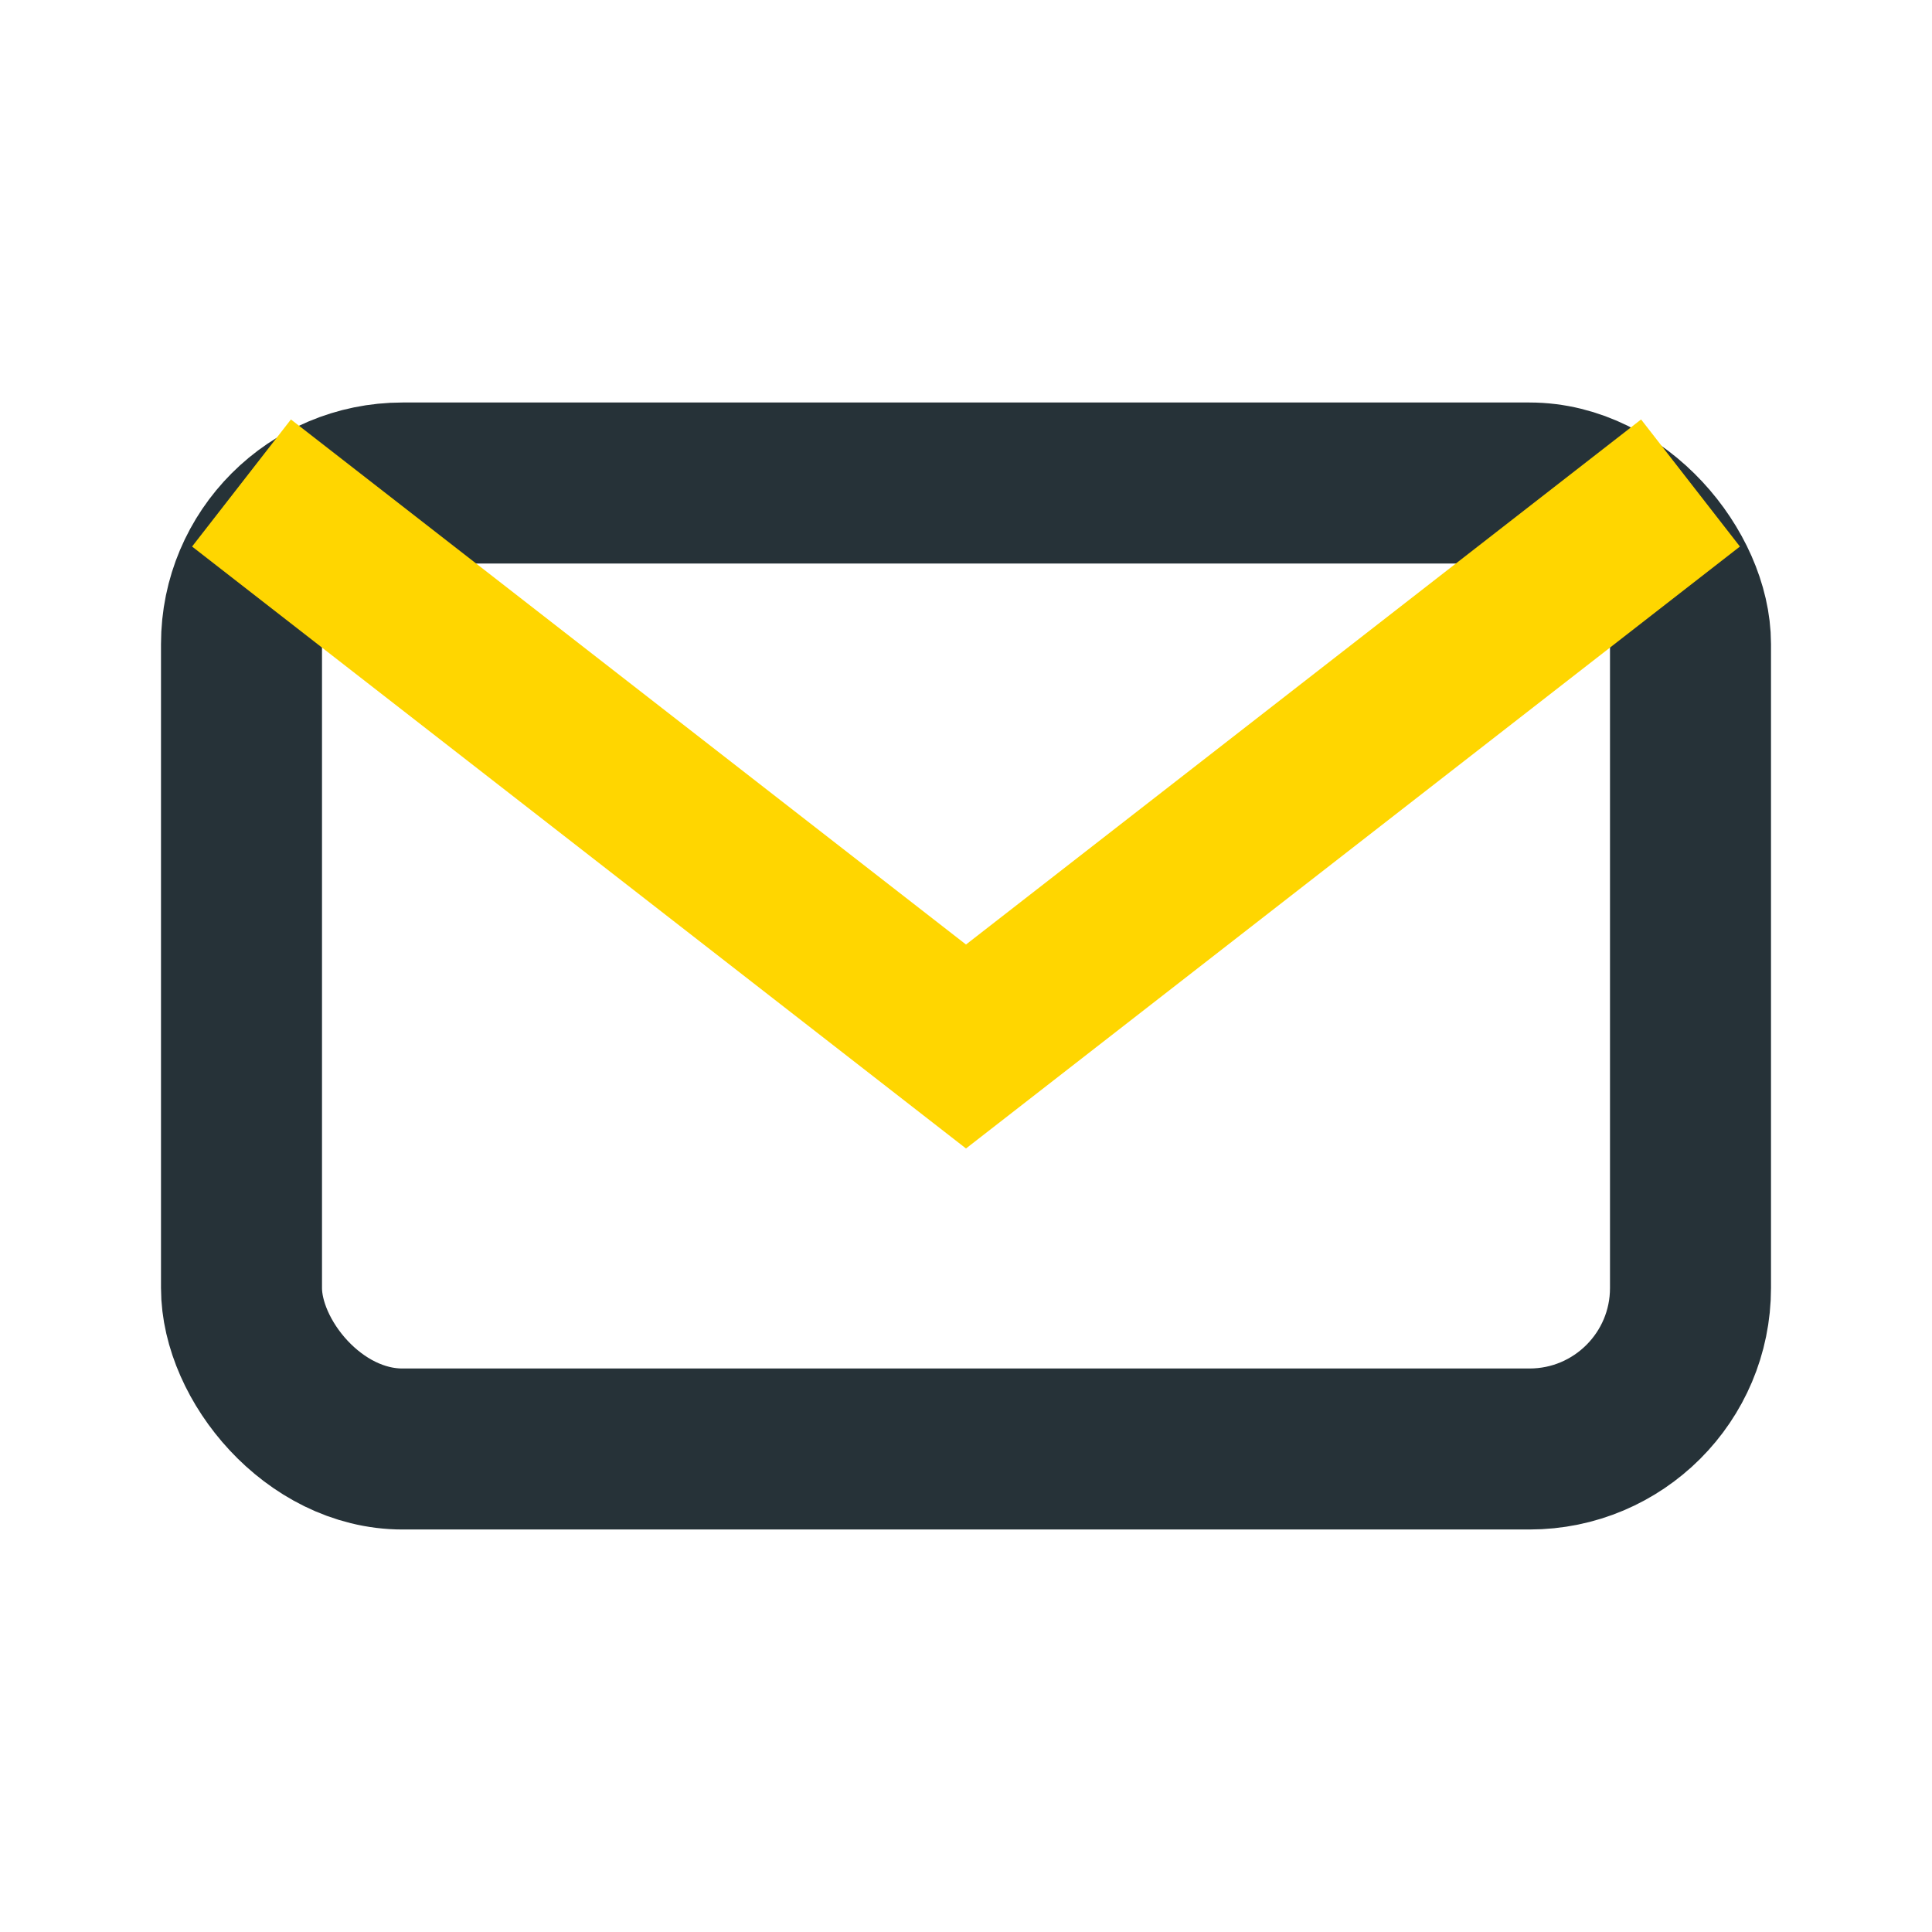
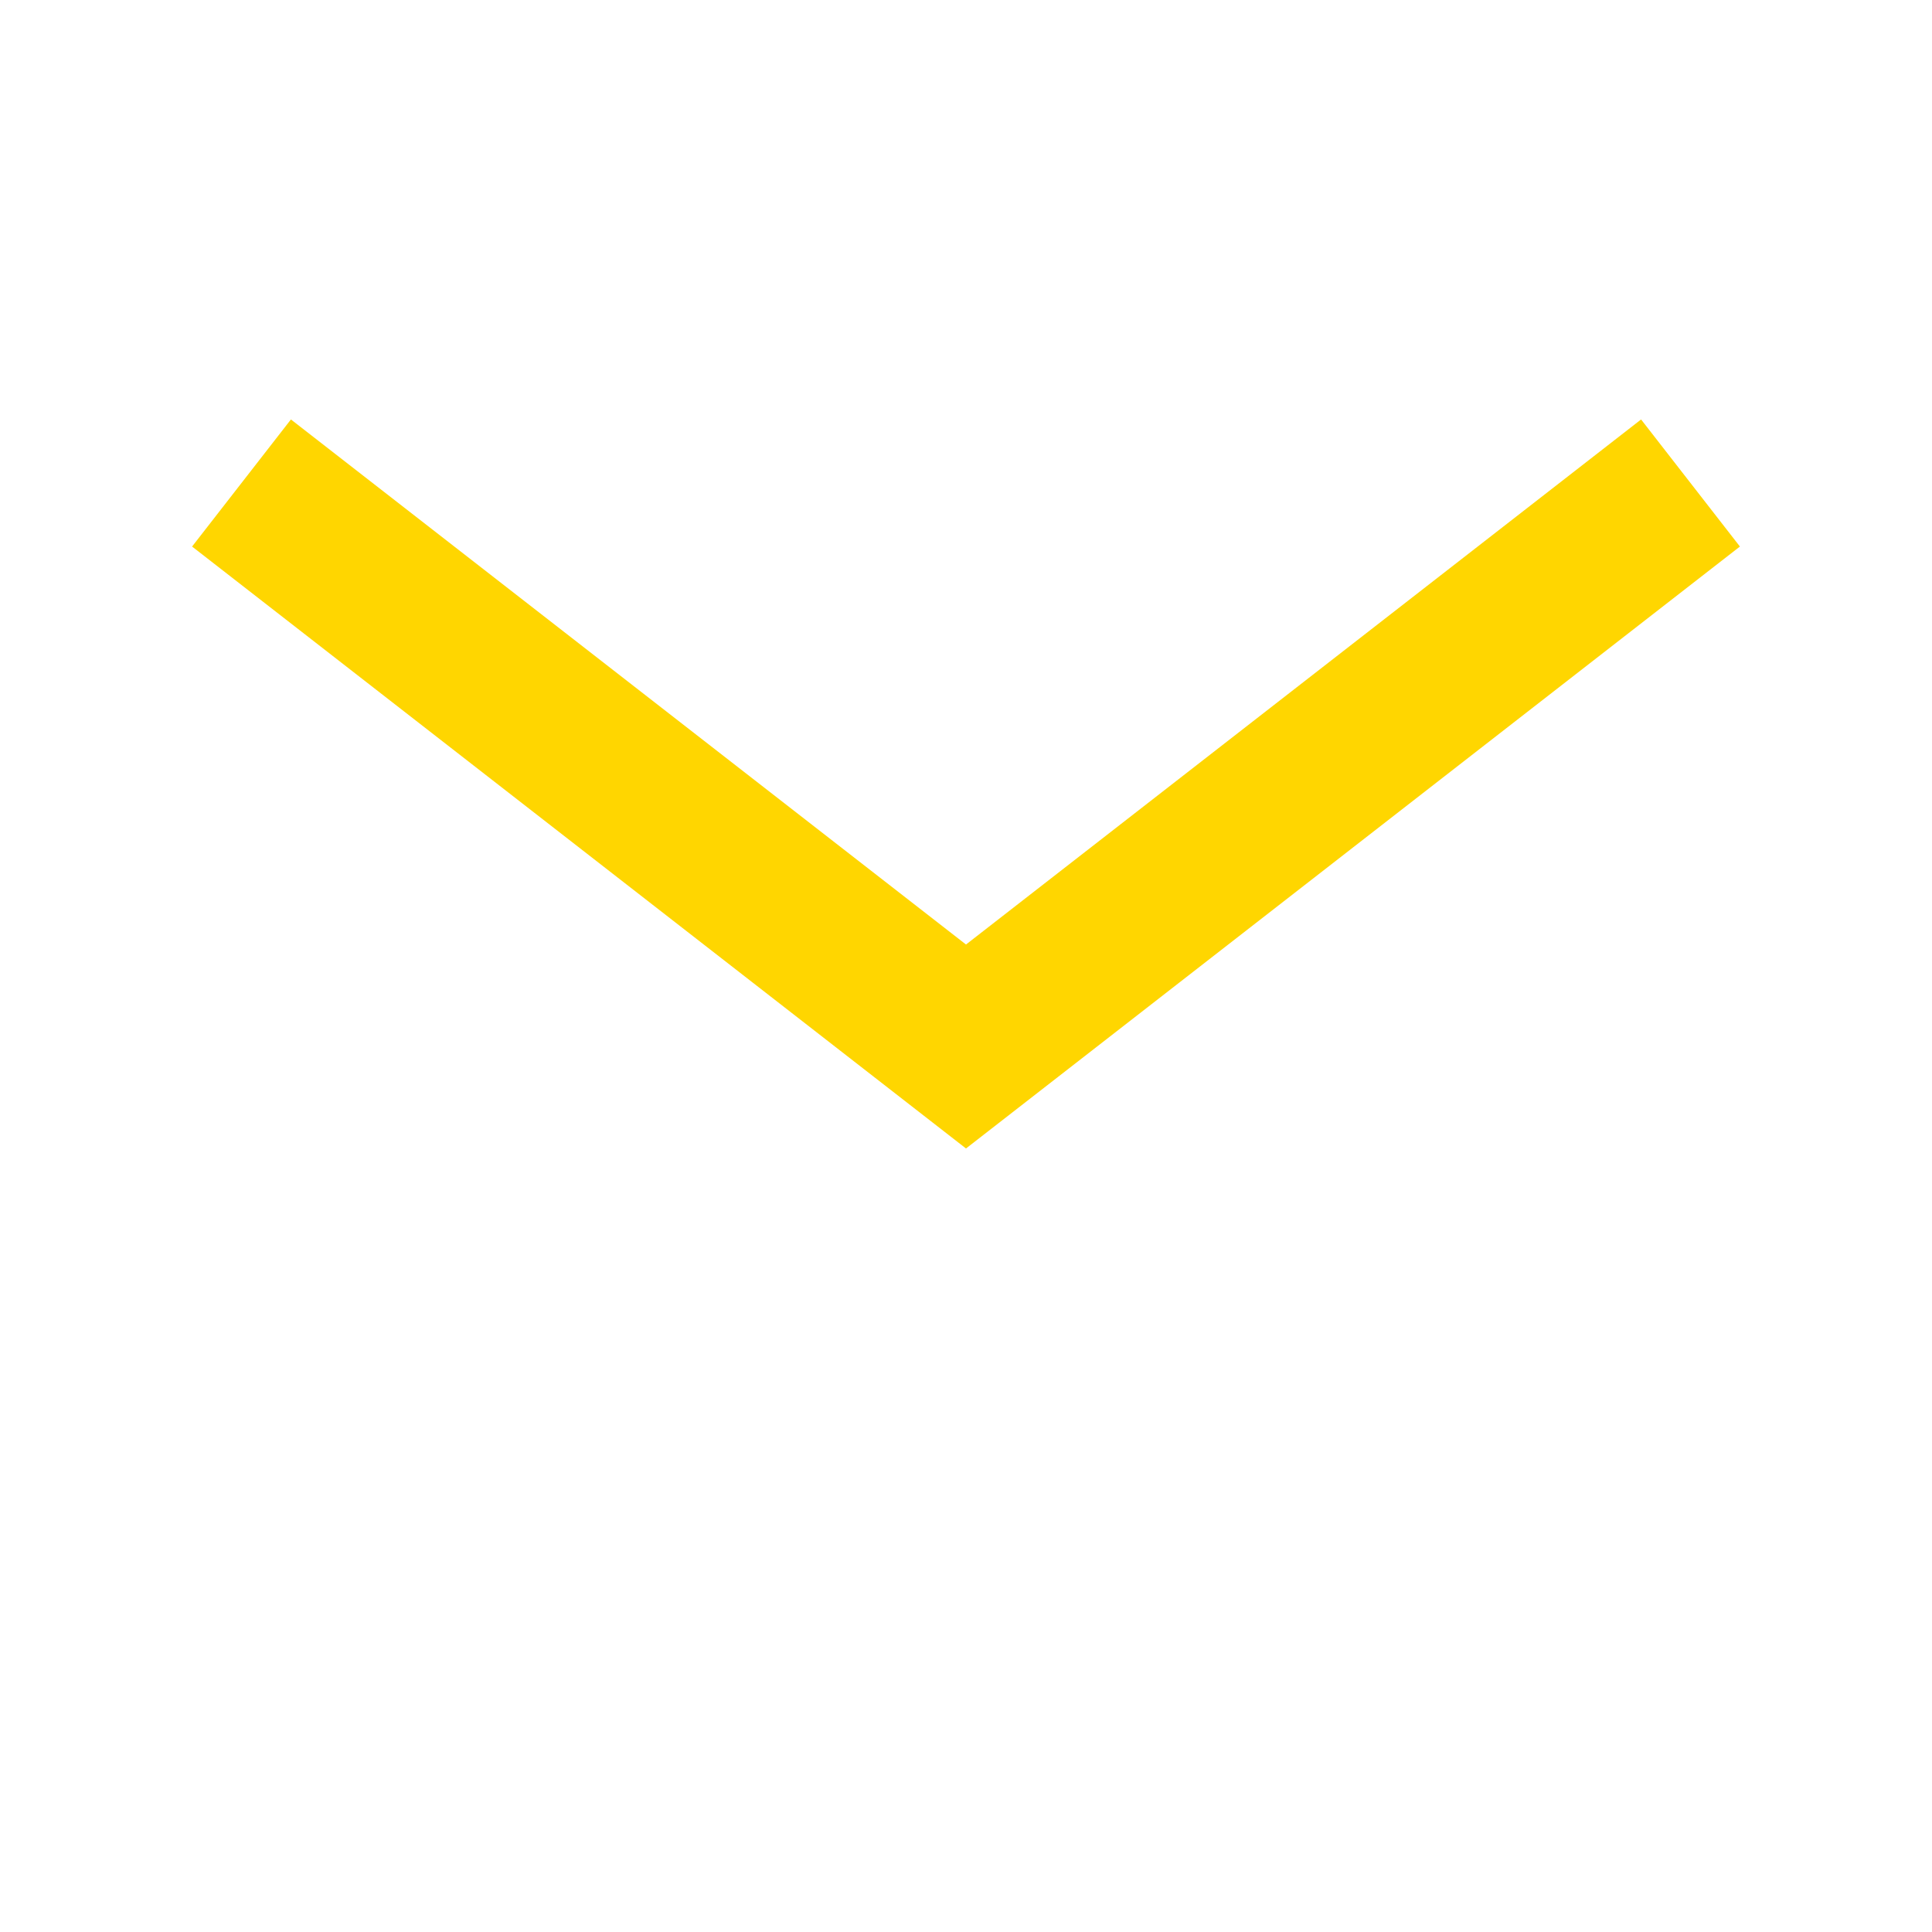
<svg xmlns="http://www.w3.org/2000/svg" width="24" height="24" viewBox="0 0 24 24">
-   <rect x="3" y="6" width="18" height="12" rx="2" fill="none" stroke="#263238" stroke-width="2" />
  <path d="M3 6l9 7 9-7" fill="none" stroke="#FFD600" stroke-width="2" />
</svg>